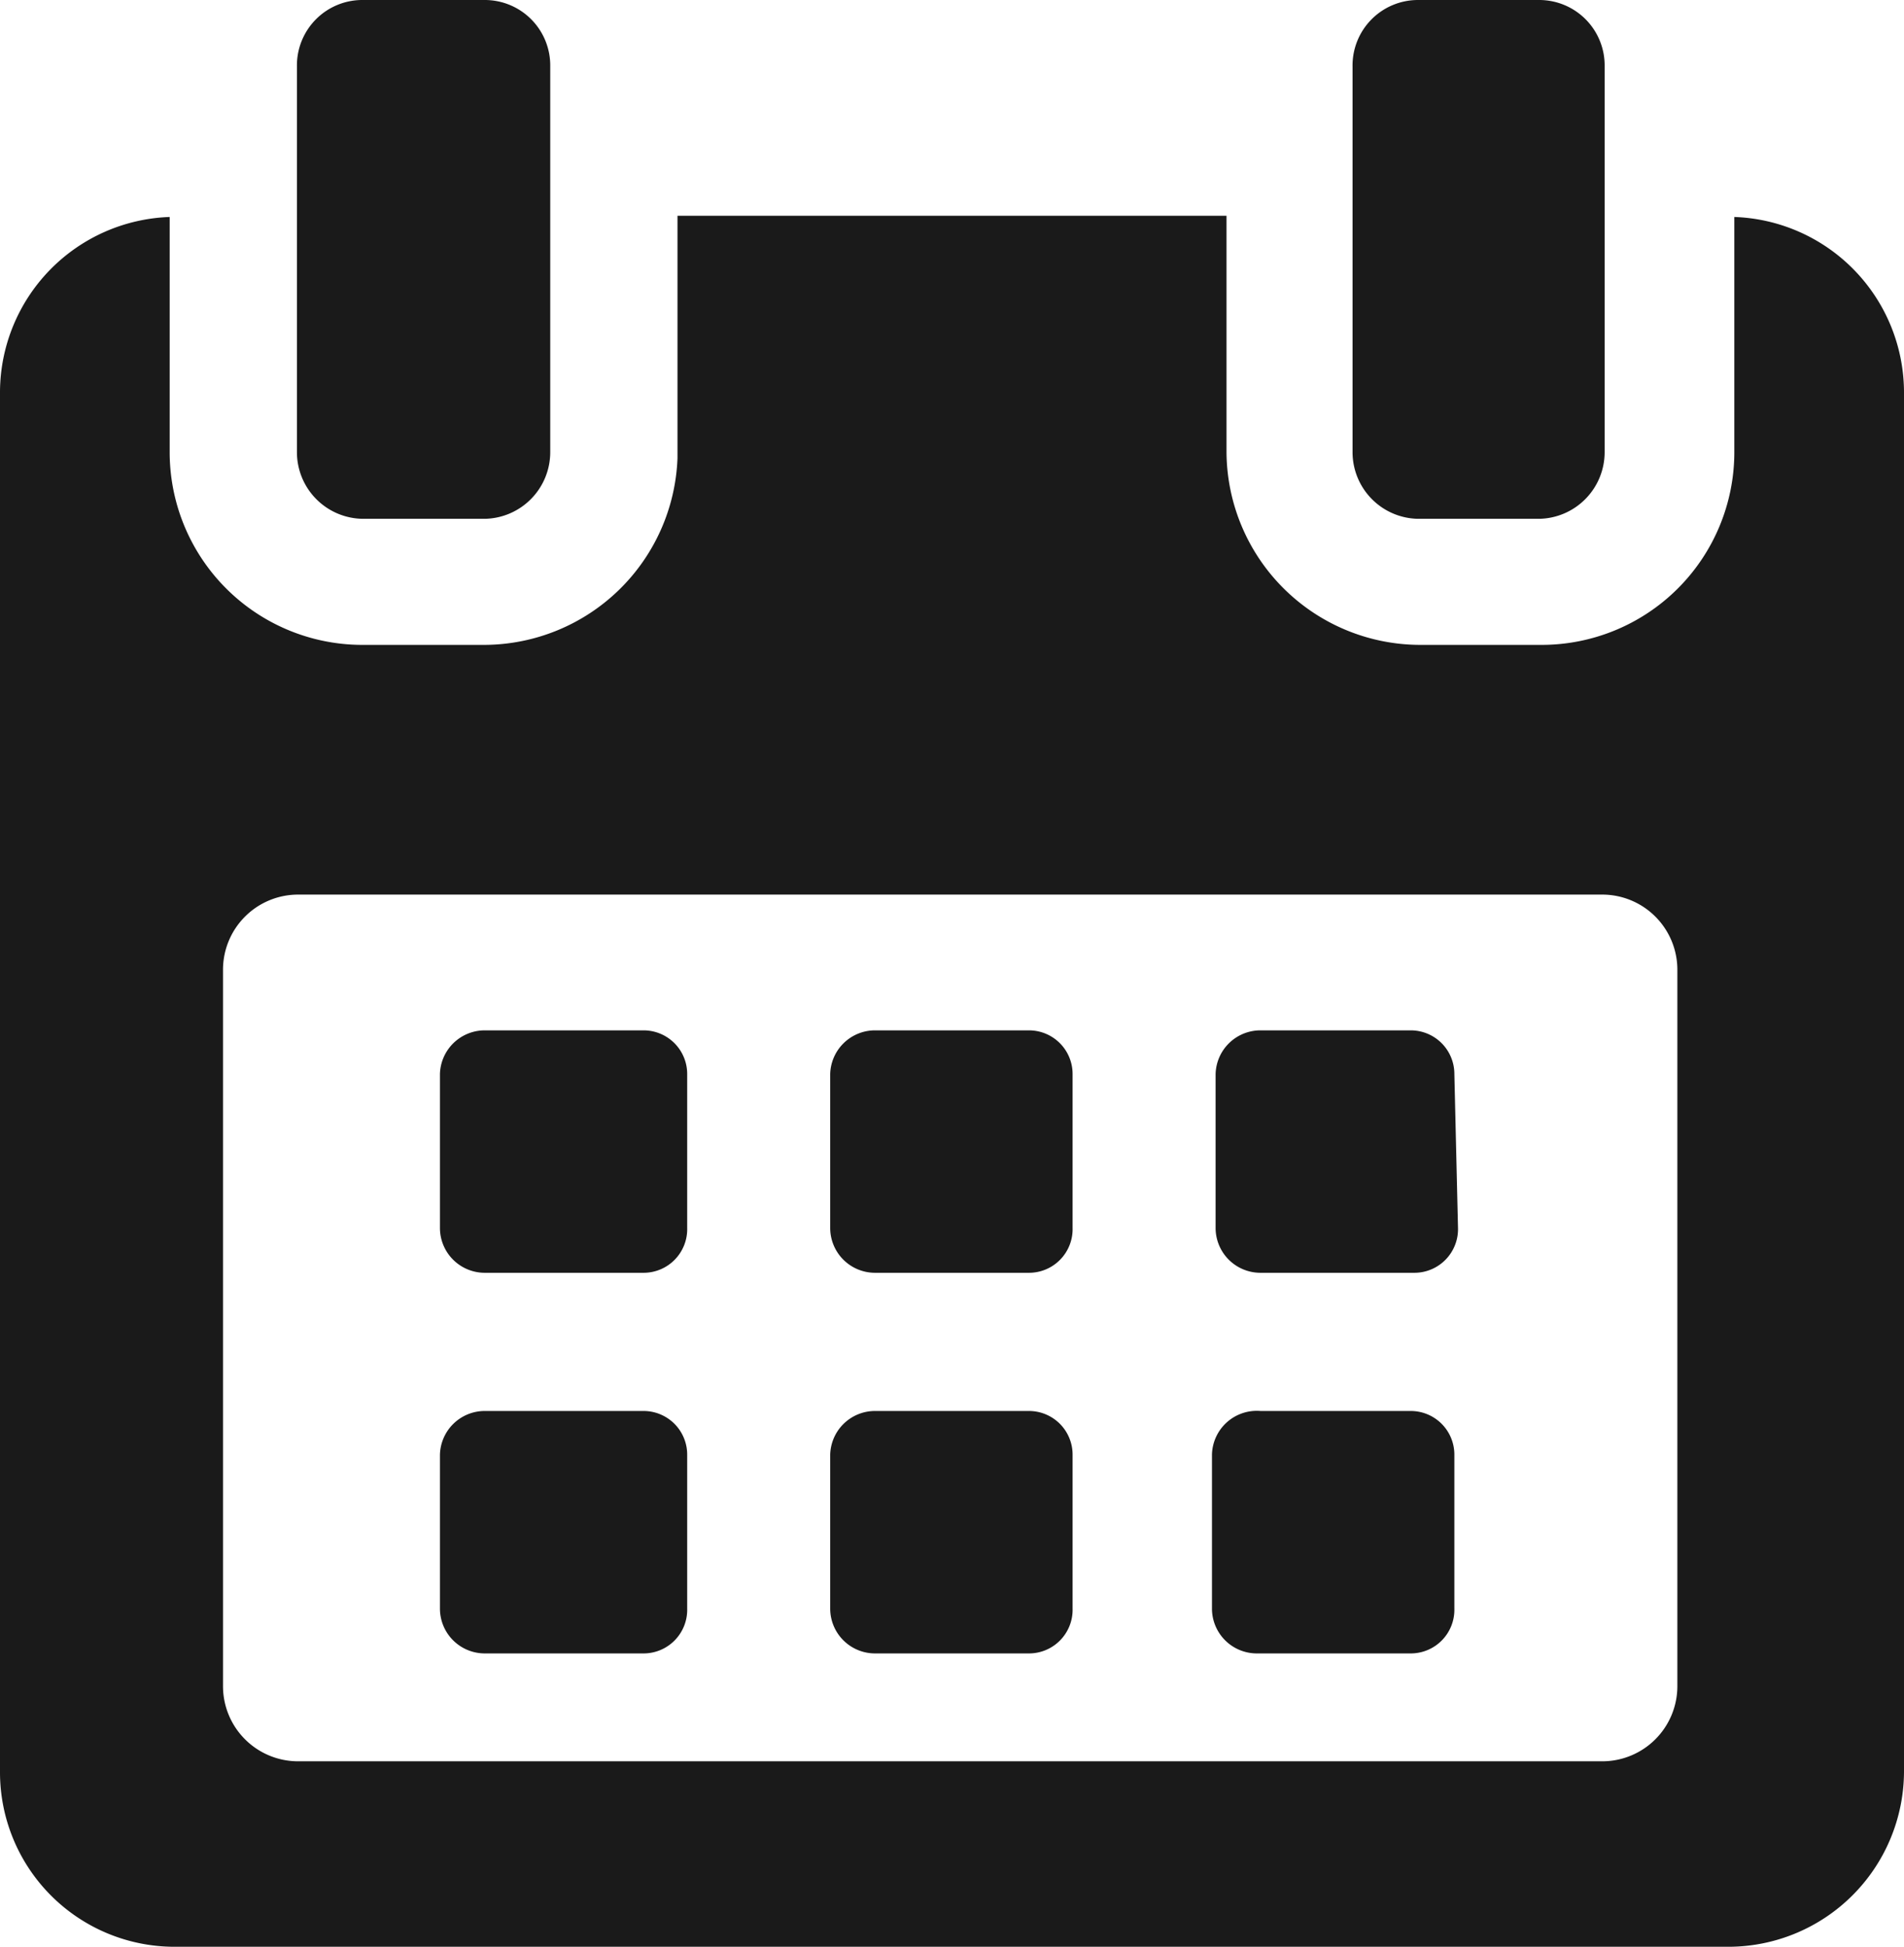
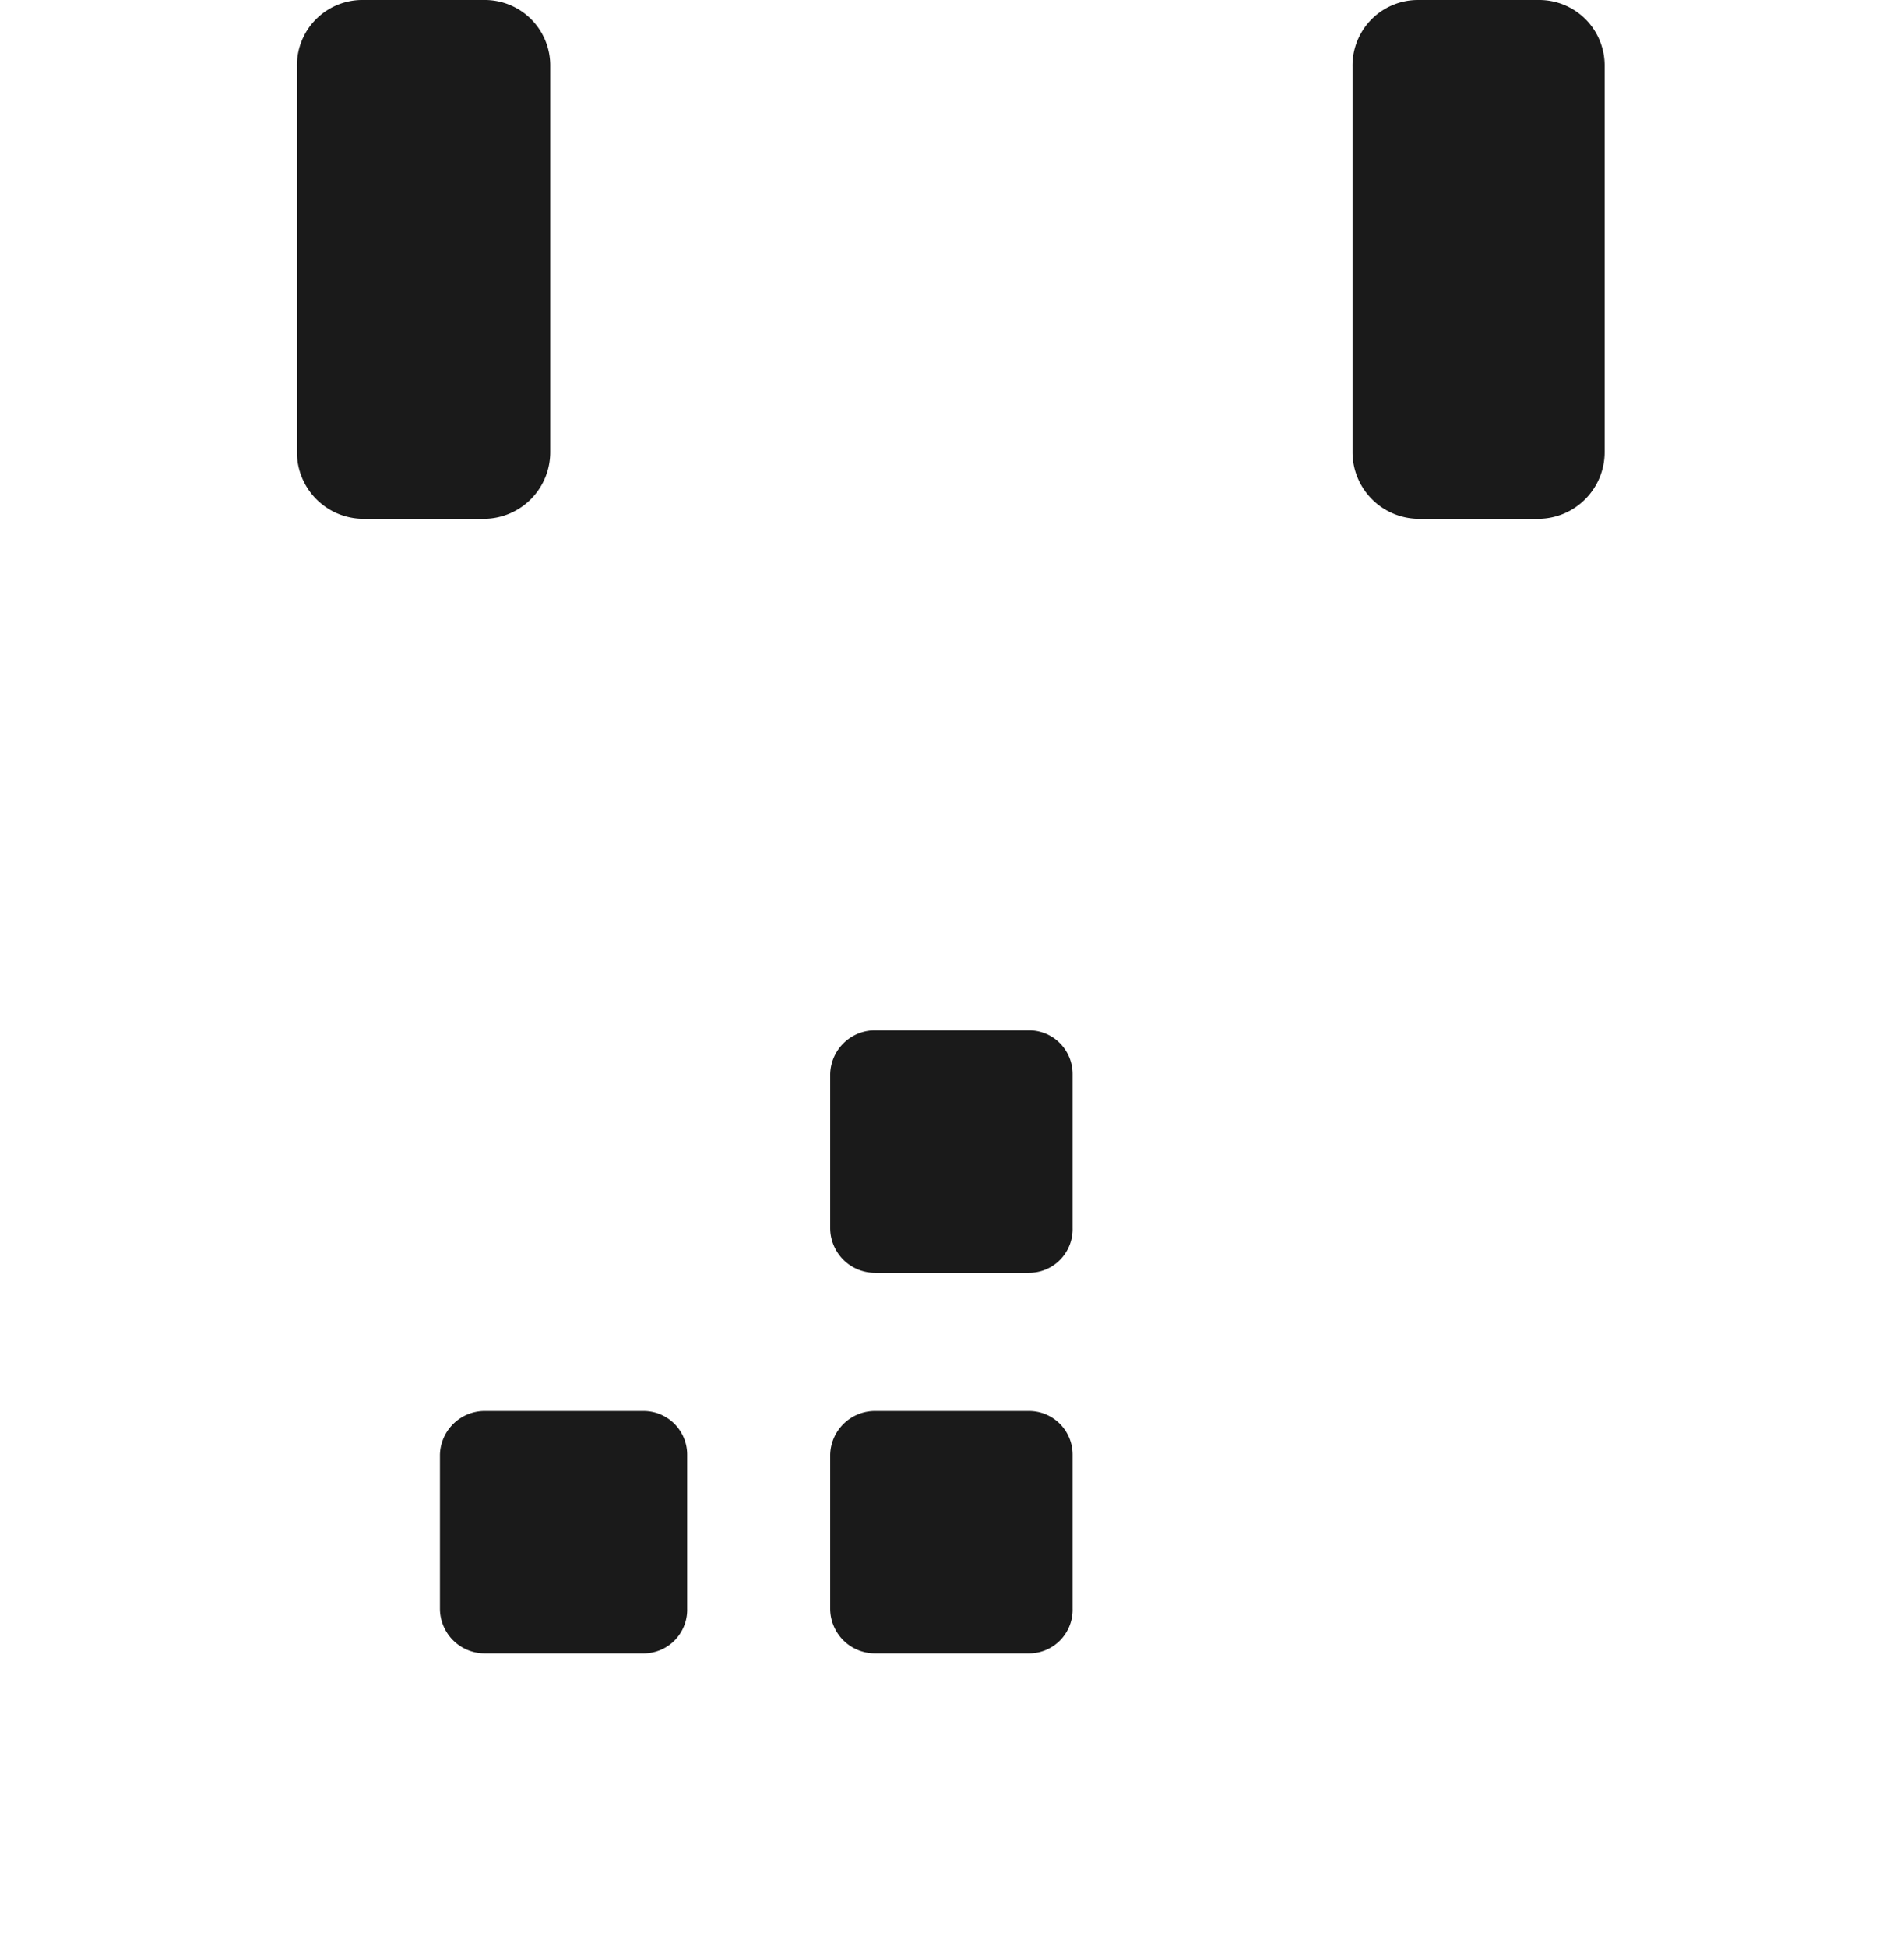
<svg xmlns="http://www.w3.org/2000/svg" width="15.71" height="16.06" viewBox="0 0 15.71 16.06">
  <defs>
    <style>.cls-1{fill:#1a1a1a;}</style>
  </defs>
  <g id="レイヤー_2" data-name="レイヤー 2">
    <g id="レイヤー_1-2" data-name="レイヤー 1">
-       <path class="cls-1" d="M5.67,8.86a.36.36,0,0,0-.36-.36H4a.37.37,0,0,0-.37.36v1.27A.37.37,0,0,0,4,10.5H5.31a.36.36,0,0,0,.36-.37Z" />
      <path class="cls-1" d="M8.85,8.86a.36.36,0,0,0-.36-.36H7.22a.37.37,0,0,0-.37.36v1.27a.37.37,0,0,0,.37.37H8.49a.36.36,0,0,0,.36-.37Z" />
-       <path class="cls-1" d="M12,8.86a.36.36,0,0,0-.36-.36H10.4a.37.37,0,0,0-.37.36v1.27a.37.37,0,0,0,.37.37h1.27a.36.36,0,0,0,.36-.37Z" />
      <path class="cls-1" d="M5.67,12a.36.36,0,0,0-.36-.36H4a.37.37,0,0,0-.37.36v1.27a.37.37,0,0,0,.37.37H5.31a.36.36,0,0,0,.36-.37Z" />
      <path class="cls-1" d="M8.85,12a.36.36,0,0,0-.36-.36H7.22a.37.37,0,0,0-.37.36v1.27a.37.37,0,0,0,.37.37H8.49a.36.36,0,0,0,.36-.37Z" />
-       <path class="cls-1" d="M12,12a.36.36,0,0,0-.36-.36H10.4A.37.37,0,0,0,10,12v1.27a.37.37,0,0,0,.37.37h1.27a.36.36,0,0,0,.36-.37Z" />
-       <path class="cls-1" d="M14.31,1.79V3.73a1.59,1.59,0,0,1-1.59,1.59h-1a1.6,1.6,0,0,1-1.6-1.59V1.78H5.59v2A1.6,1.6,0,0,1,4,5.32H3A1.59,1.59,0,0,1,1.4,3.73V1.79A1.45,1.45,0,0,0,0,3.23V14.62a1.44,1.44,0,0,0,1.44,1.44H14.27a1.45,1.45,0,0,0,1.44-1.44V3.23a1.45,1.45,0,0,0-1.4-1.44Zm-.47,12.12a.62.62,0,0,1-.62.62H2.46a.62.62,0,0,1-.62-.62V8a.62.62,0,0,1,.62-.62H13.22a.62.62,0,0,1,.62.62Z" />
      <path class="cls-1" d="M3,4.28H4a.55.55,0,0,0,.54-.55V.55A.54.54,0,0,0,4,0H3a.54.54,0,0,0-.55.55V3.73A.55.55,0,0,0,3,4.28Z" />
      <path class="cls-1" d="M11.7,4.28h1a.55.55,0,0,0,.54-.55V.55A.54.54,0,0,0,12.7,0h-1a.54.54,0,0,0-.54.55V3.73a.55.55,0,0,0,.54.55Z" />
    </g>
  </g>
</svg>